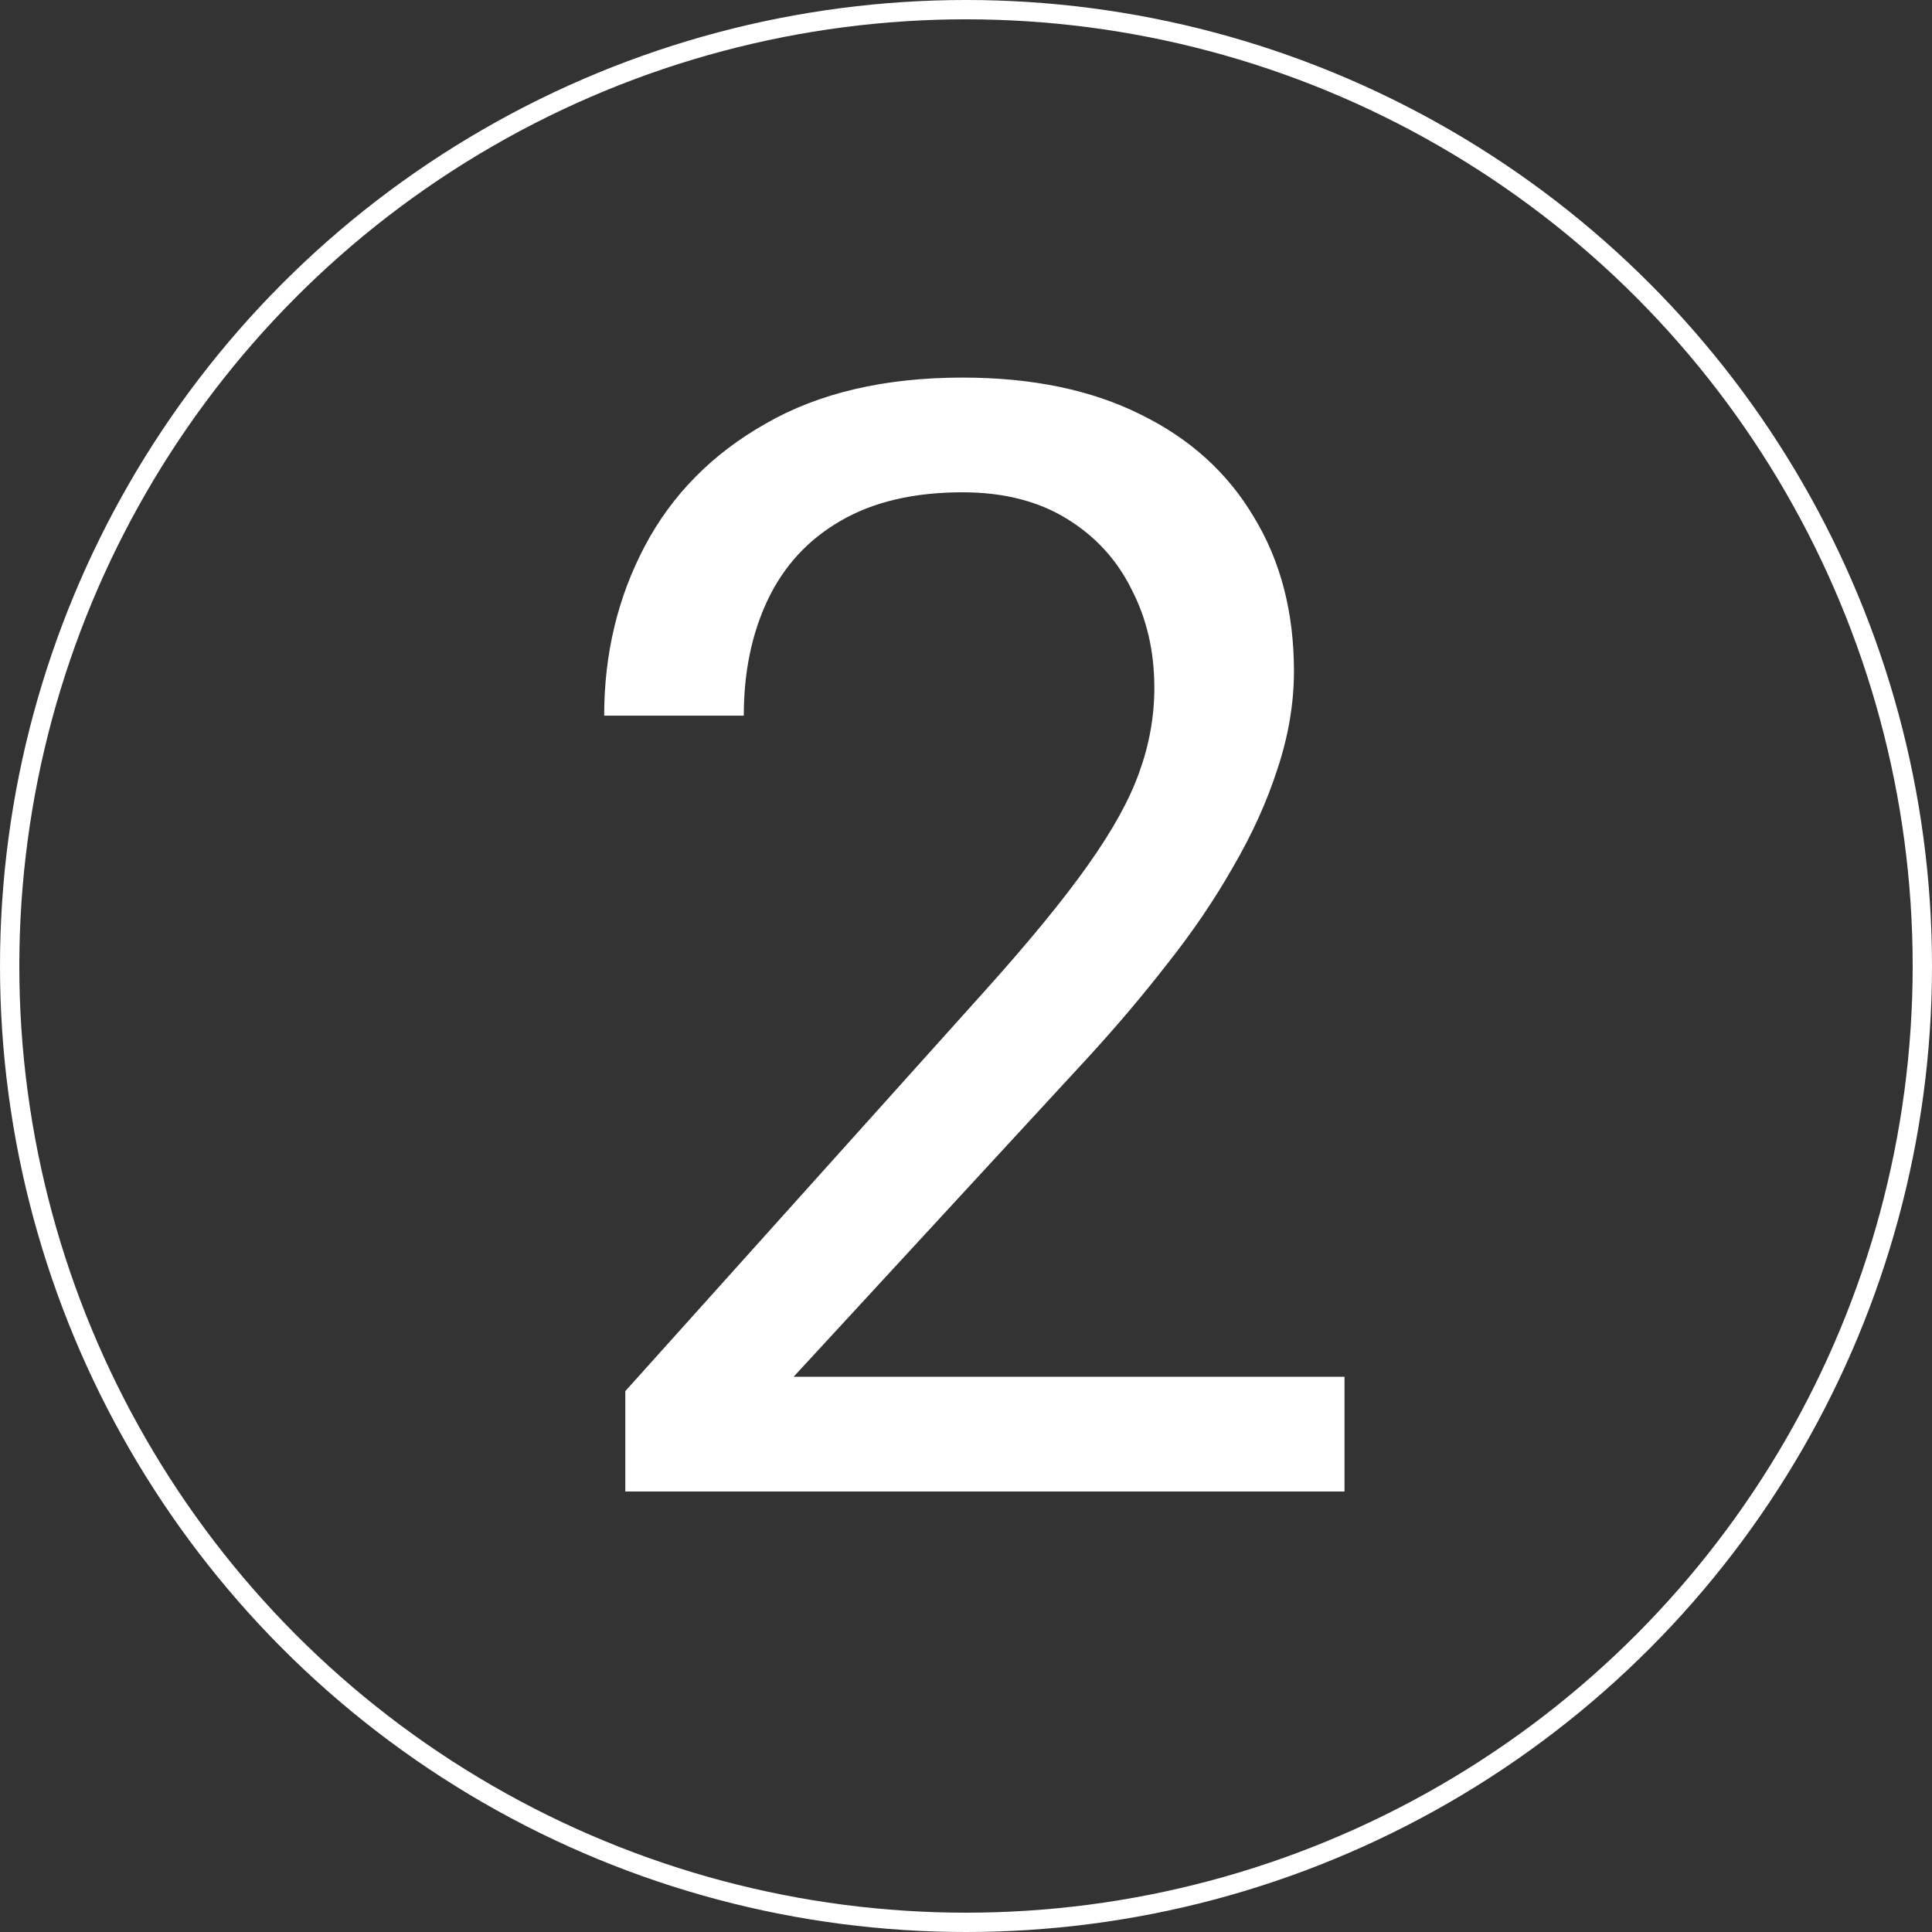
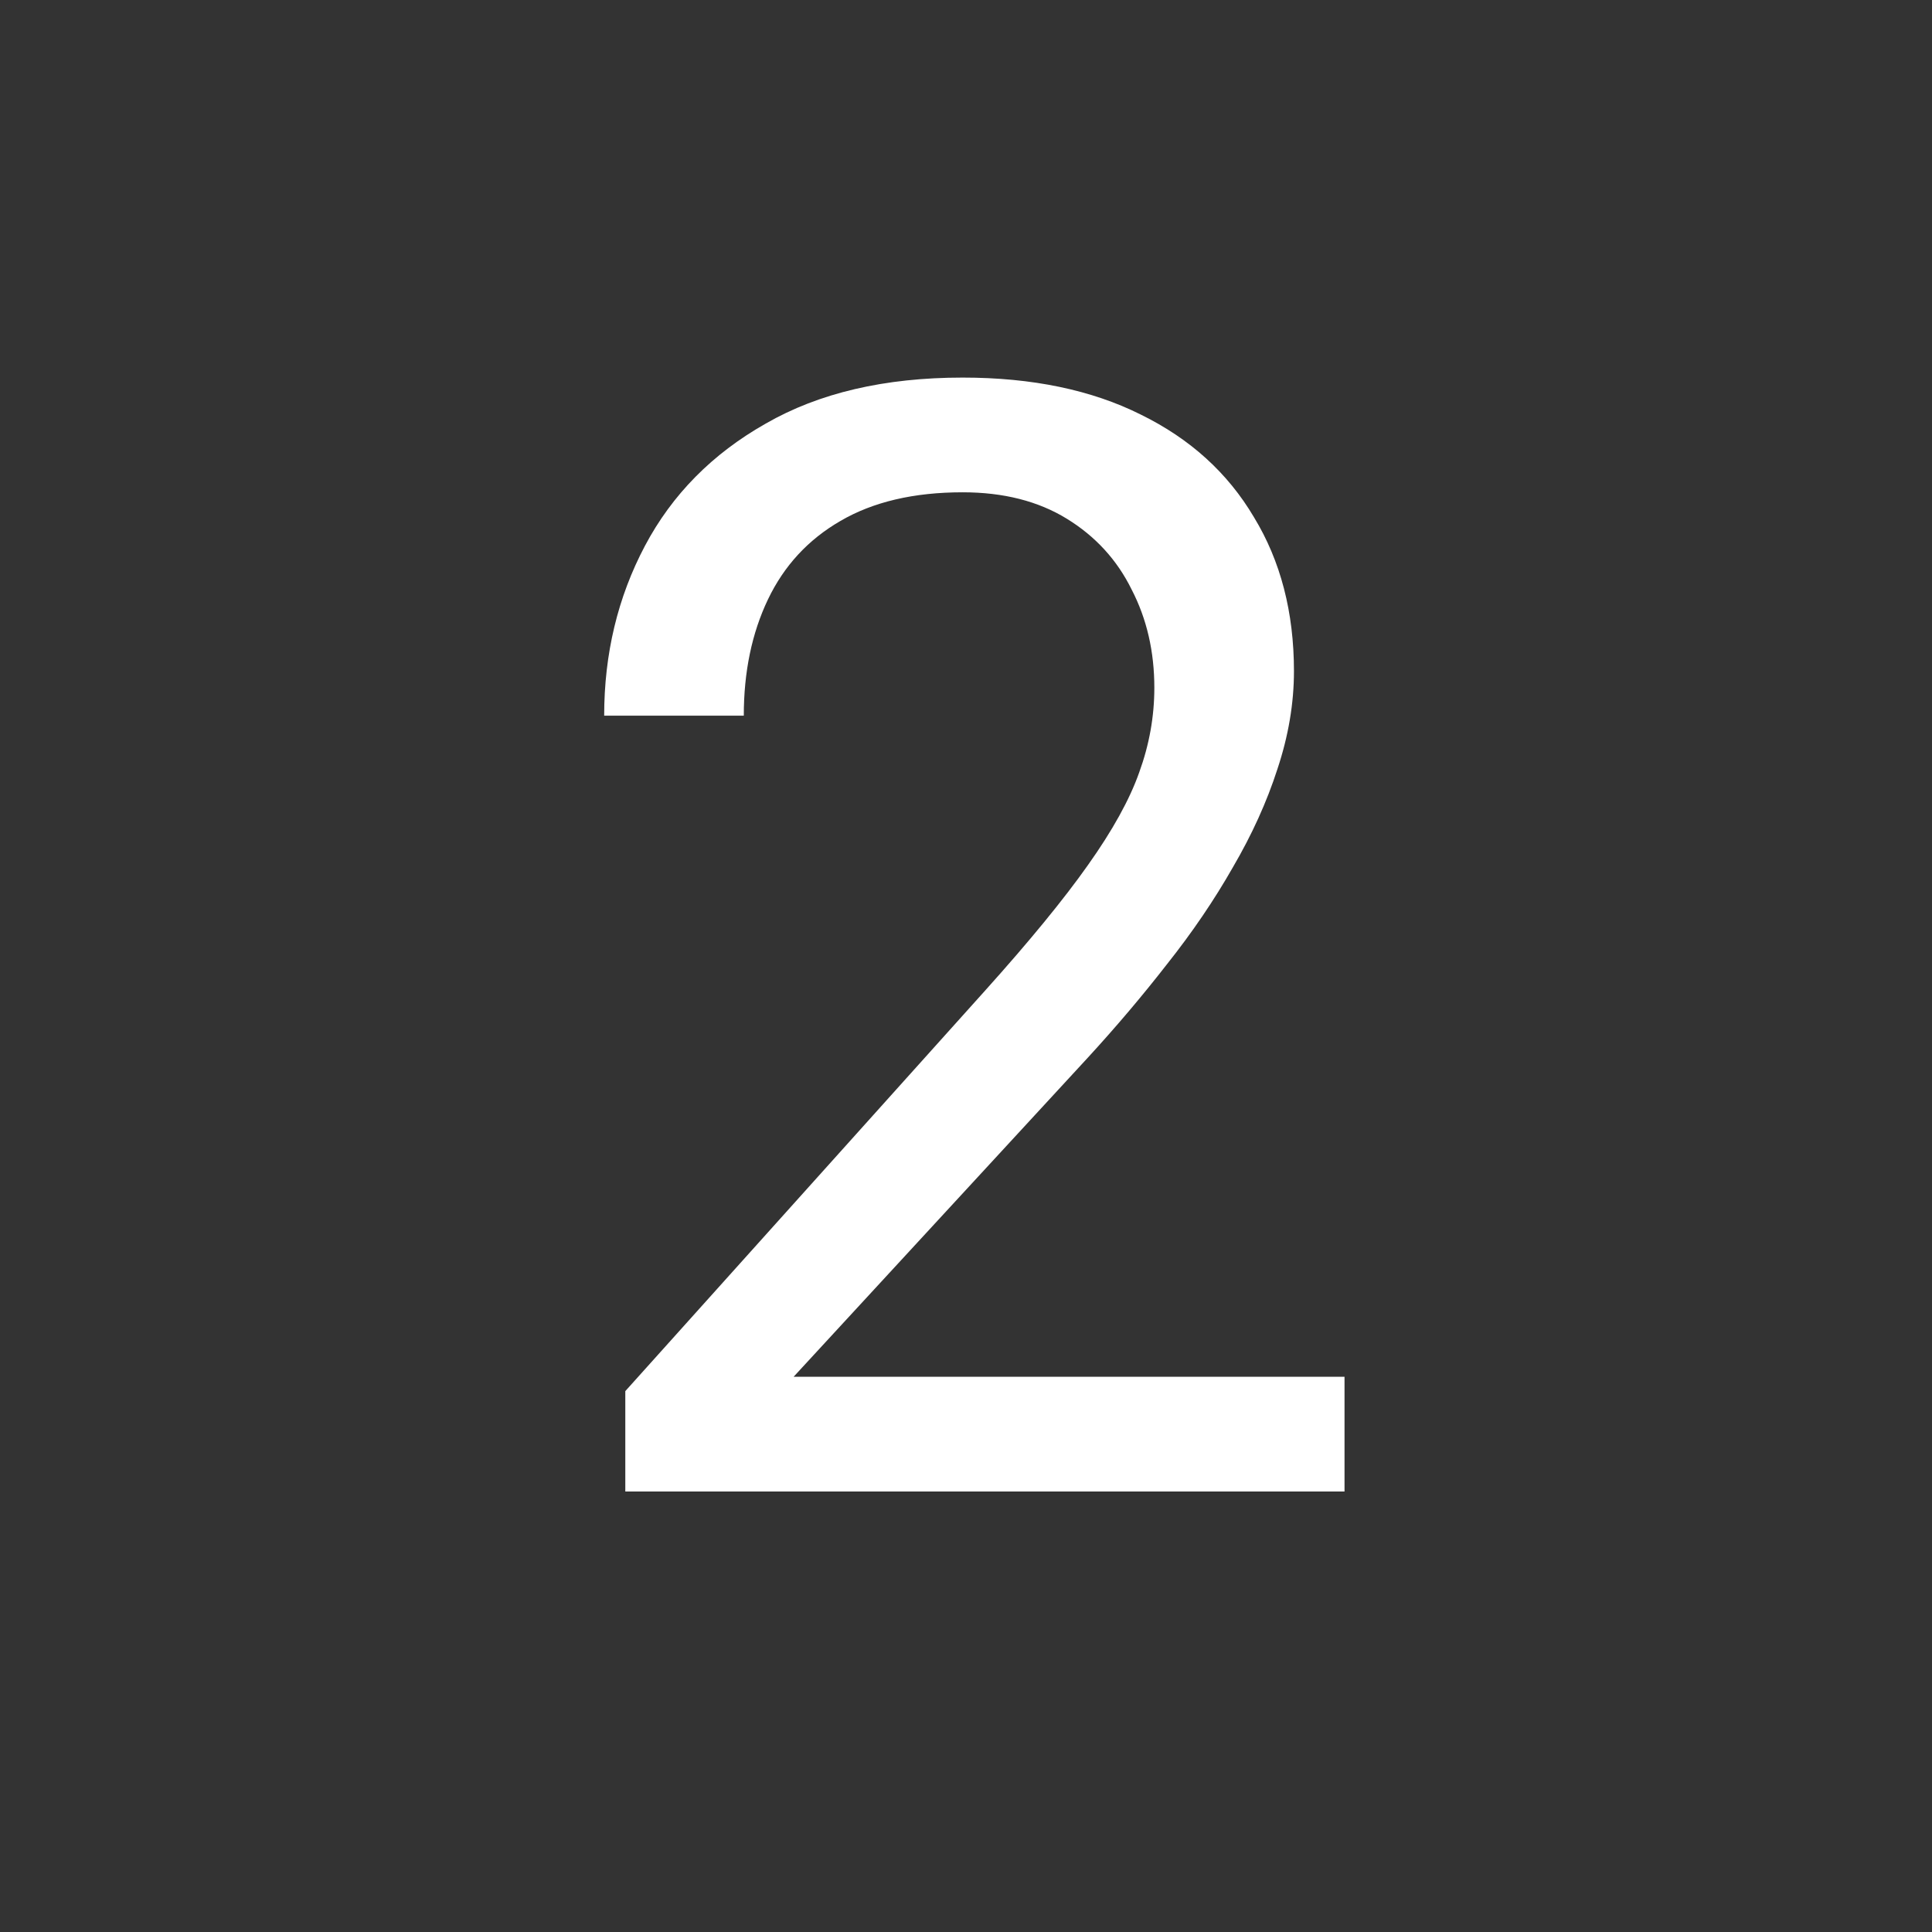
<svg xmlns="http://www.w3.org/2000/svg" width="500" height="500" viewBox="0 0 500 500" fill="none">
  <rect x="0" y="0" width="500" height="500" fill="#333333" stroke="none" />
-   <circle cx="250" cy="250" r="247.5" stroke="white" stroke-width="5" />
  <path d="M347.961 356.312V386H161.828V360.023L254.992 256.312C266.451 243.552 275.305 232.745 281.555 223.891C287.935 214.906 292.362 206.898 294.836 199.867C297.44 192.706 298.742 185.414 298.742 177.992C298.742 168.617 296.789 160.154 292.883 152.602C289.107 144.919 283.508 138.799 276.086 134.242C268.664 129.685 259.68 127.406 249.133 127.406C236.503 127.406 225.956 129.88 217.492 134.828C209.159 139.646 202.909 146.417 198.742 155.141C194.576 163.865 192.492 173.891 192.492 185.219H156.359C156.359 169.203 159.875 154.555 166.906 141.273C173.938 127.992 184.354 117.445 198.156 109.633C211.958 101.69 228.951 97.719 249.133 97.719C267.102 97.719 282.466 100.909 295.227 107.289C307.987 113.539 317.753 122.393 324.523 133.852C331.424 145.18 334.875 158.461 334.875 173.695C334.875 182.029 333.443 190.492 330.578 199.086C327.844 207.549 324.003 216.013 319.055 224.477C314.237 232.94 308.573 241.273 302.062 249.477C295.682 257.68 288.846 265.753 281.555 273.695L205.383 356.312H347.961Z" fill="white" />
</svg>